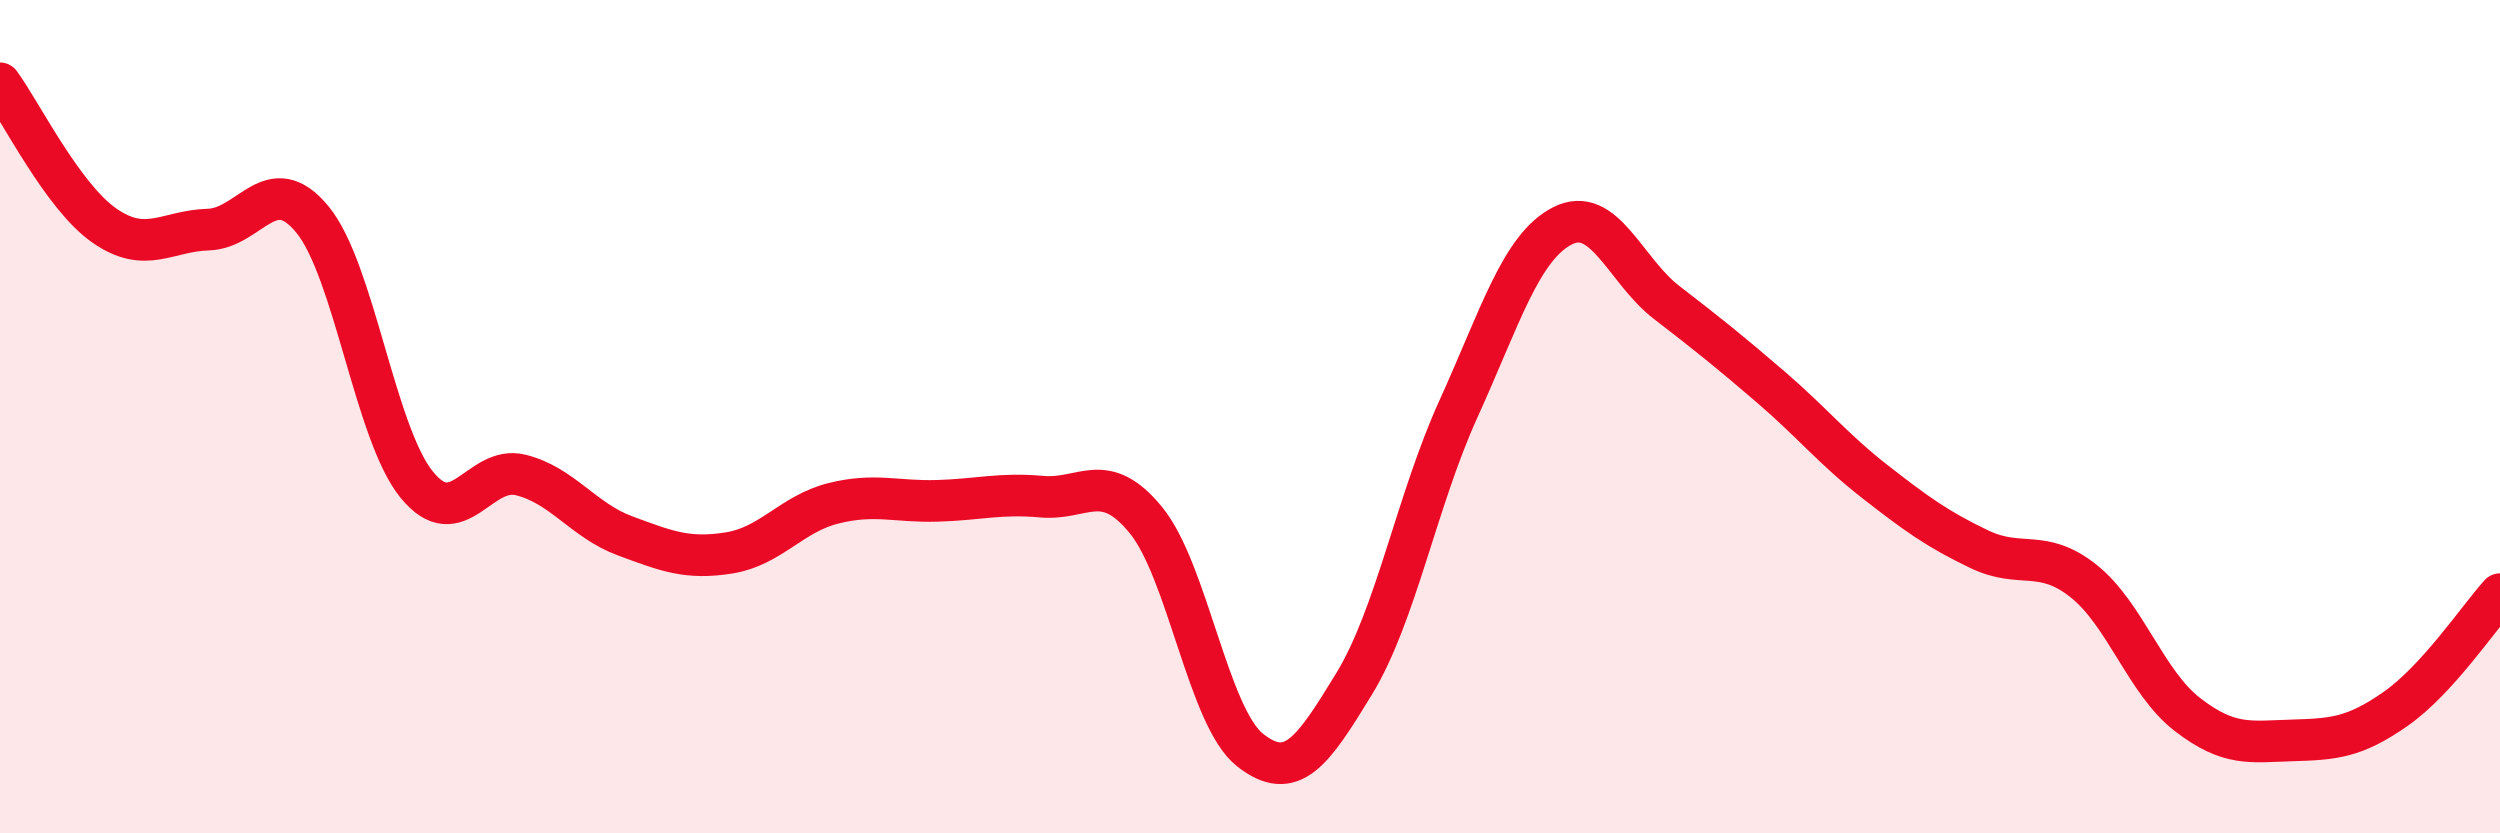
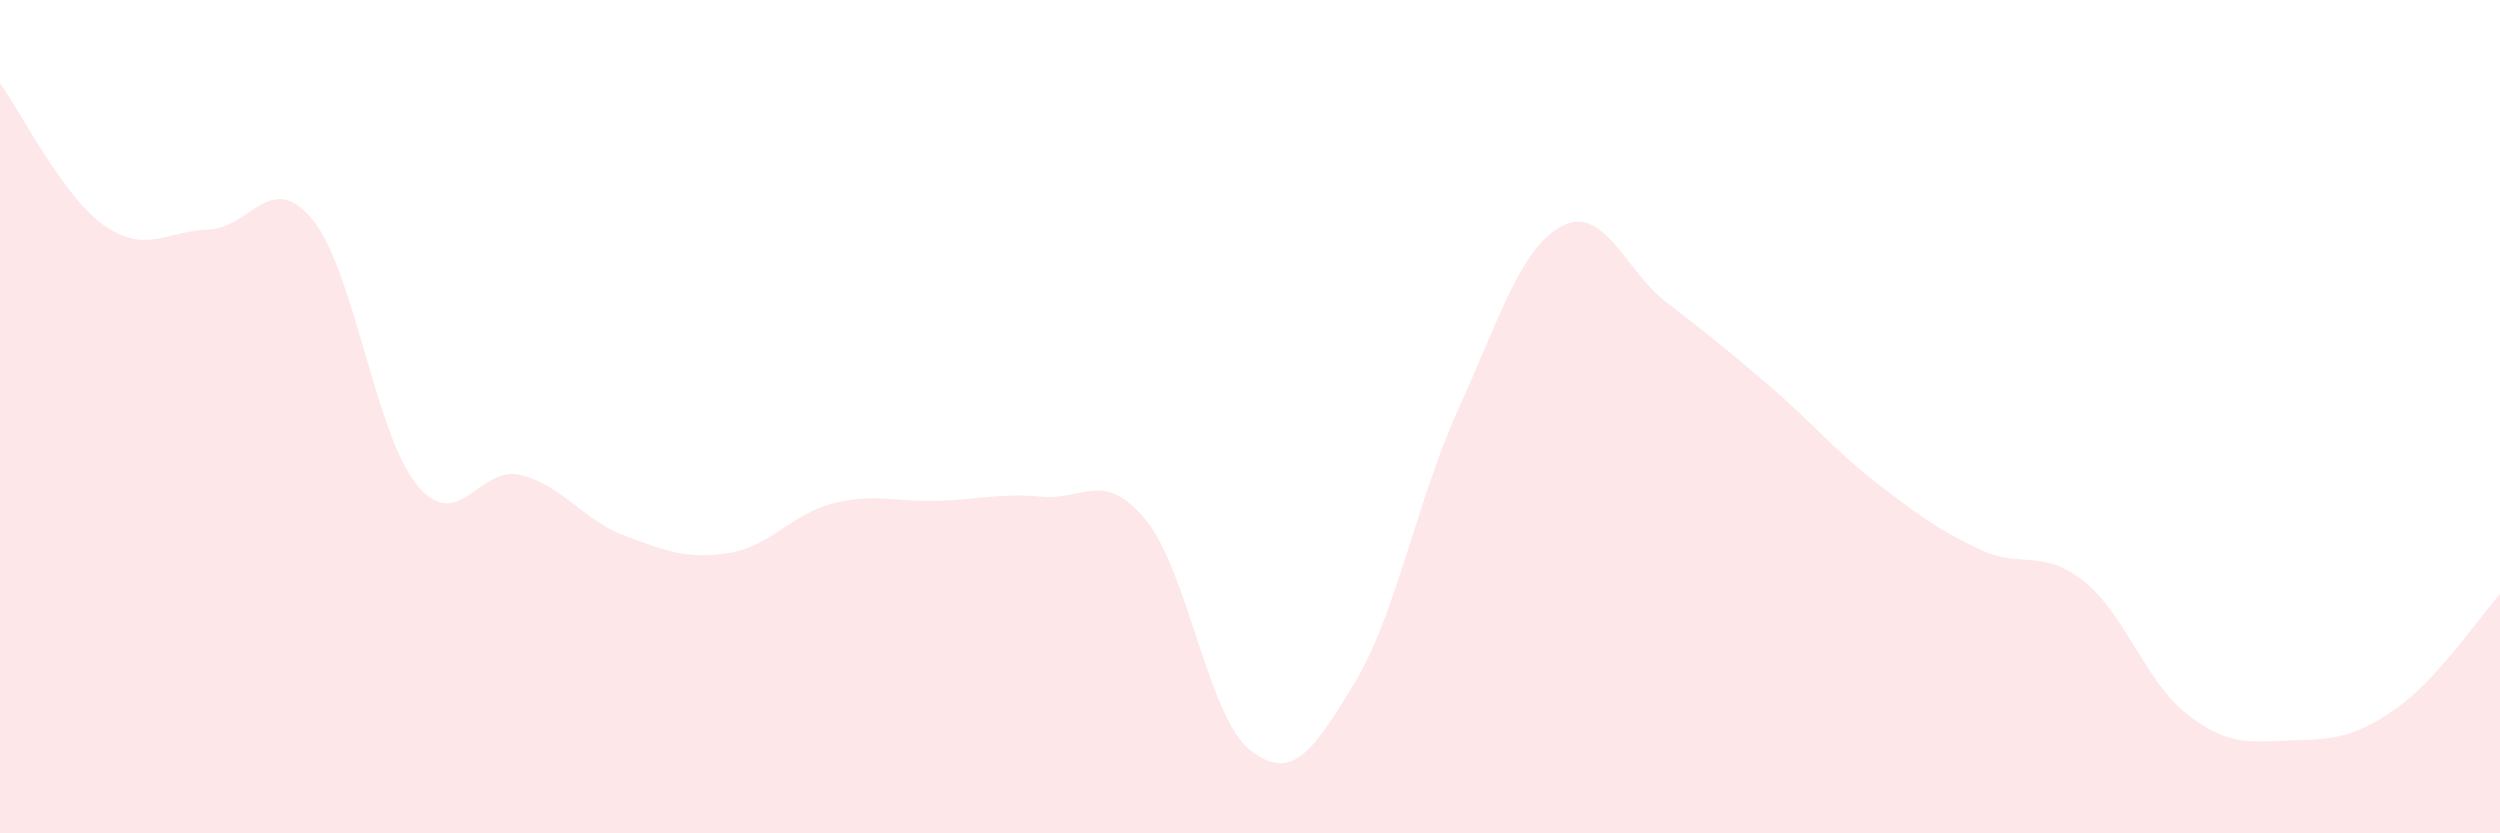
<svg xmlns="http://www.w3.org/2000/svg" width="60" height="20" viewBox="0 0 60 20">
  <path d="M 0,2 C 0.5,2.68 1.5,4.71 2.5,5.41 C 3.5,6.11 4,5.54 5,5.51 C 6,5.48 6.5,4.05 7.5,5.27 C 8.5,6.49 9,10.4 10,11.63 C 11,12.86 11.5,11.15 12.5,11.4 C 13.5,11.65 14,12.49 15,12.86 C 16,13.23 16.5,13.43 17.5,13.27 C 18.5,13.11 19,12.33 20,12.08 C 21,11.83 21.5,12.05 22.5,12.02 C 23.5,11.99 24,11.83 25,11.92 C 26,12.01 26.5,11.26 27.5,12.48 C 28.5,13.7 29,17.21 30,18 C 31,18.79 31.5,18.05 32.5,16.41 C 33.5,14.77 34,12.02 35,9.82 C 36,7.62 36.5,5.93 37.5,5.42 C 38.5,4.91 39,6.49 40,7.26 C 41,8.03 41.5,8.43 42.5,9.29 C 43.5,10.15 44,10.78 45,11.56 C 46,12.34 46.5,12.7 47.5,13.18 C 48.5,13.66 49,13.15 50,13.94 C 51,14.73 51.5,16.38 52.5,17.15 C 53.5,17.92 54,17.8 55,17.77 C 56,17.74 56.5,17.71 57.5,17.01 C 58.5,16.31 59.5,14.81 60,14.26L60 20L0 20Z" fill="#EB0A25" opacity="0.1" stroke-linecap="round" stroke-linejoin="round" />
-   <path d="M 0,2 C 0.5,2.68 1.5,4.71 2.5,5.41 C 3.5,6.11 4,5.54 5,5.51 C 6,5.48 6.5,4.05 7.5,5.27 C 8.5,6.49 9,10.4 10,11.63 C 11,12.86 11.5,11.15 12.5,11.4 C 13.5,11.65 14,12.49 15,12.86 C 16,13.23 16.5,13.43 17.5,13.27 C 18.5,13.11 19,12.33 20,12.08 C 21,11.83 21.5,12.05 22.5,12.02 C 23.5,11.99 24,11.83 25,11.92 C 26,12.01 26.5,11.26 27.5,12.48 C 28.5,13.7 29,17.21 30,18 C 31,18.79 31.5,18.05 32.5,16.41 C 33.5,14.77 34,12.02 35,9.82 C 36,7.62 36.5,5.93 37.5,5.42 C 38.5,4.91 39,6.49 40,7.26 C 41,8.03 41.5,8.43 42.5,9.29 C 43.5,10.15 44,10.78 45,11.56 C 46,12.34 46.5,12.7 47.5,13.18 C 48.5,13.66 49,13.15 50,13.94 C 51,14.73 51.5,16.38 52.5,17.15 C 53.5,17.92 54,17.8 55,17.77 C 56,17.74 56.5,17.71 57.5,17.01 C 58.5,16.31 59.5,14.81 60,14.26" stroke="#EB0A25" stroke-width="1" fill="none" stroke-linecap="round" stroke-linejoin="round" />
</svg>